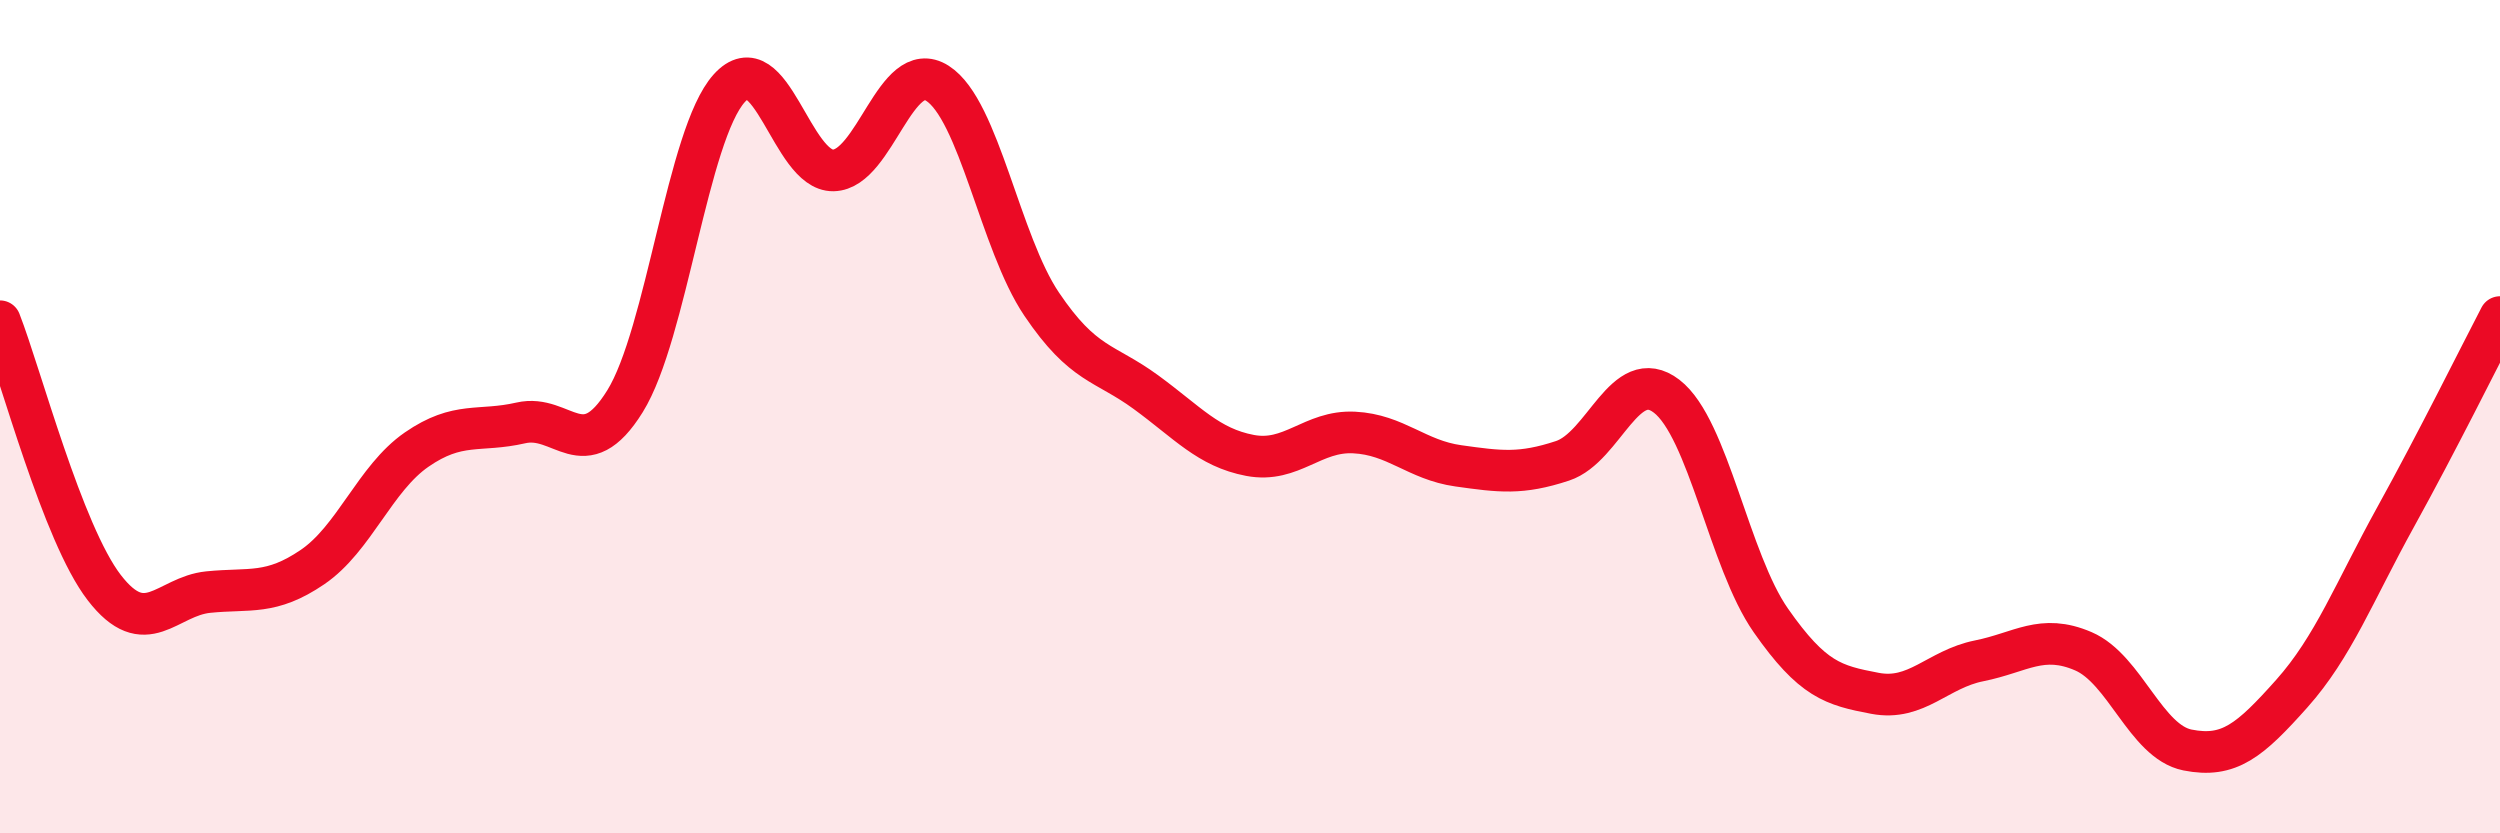
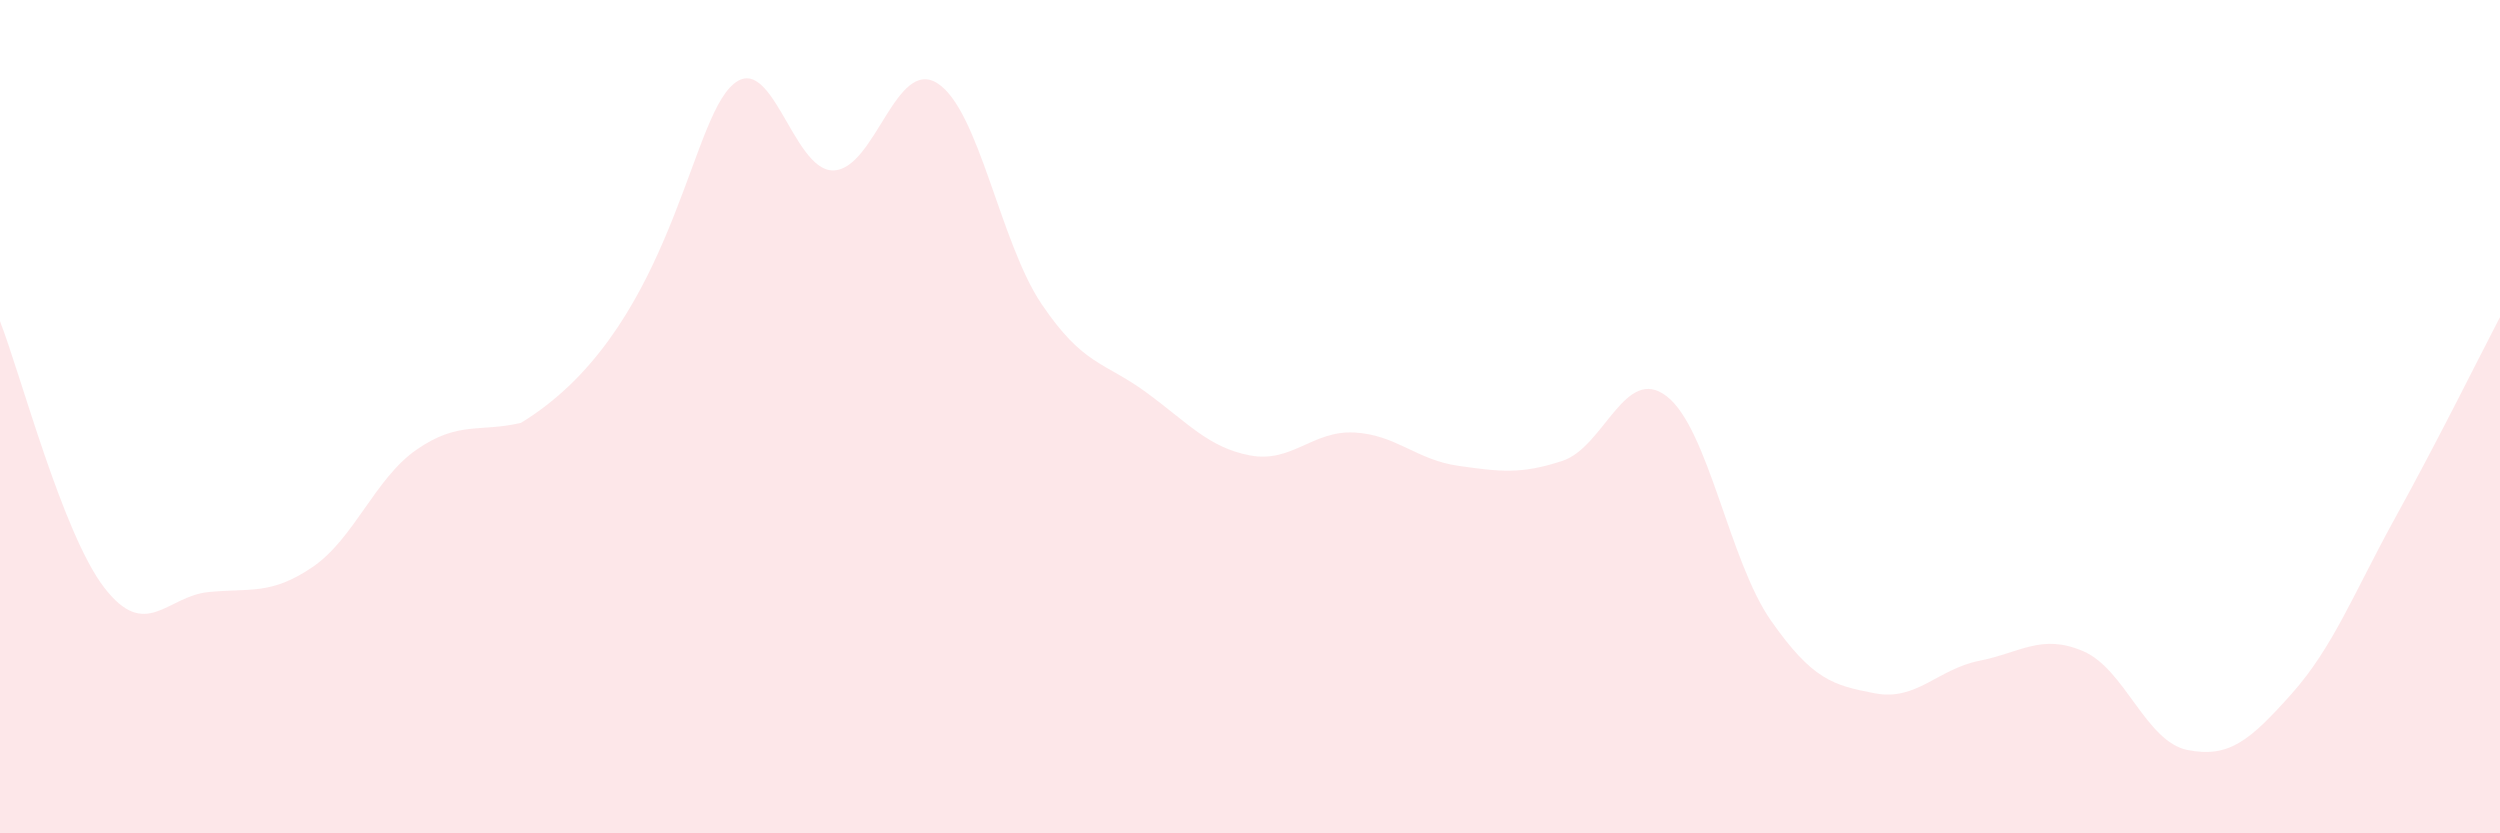
<svg xmlns="http://www.w3.org/2000/svg" width="60" height="20" viewBox="0 0 60 20">
-   <path d="M 0,7.71 C 0.5,8.99 1.5,12.8 2.5,14.1 C 3.5,15.4 4,14.31 5,14.21 C 6,14.11 6.5,14.29 7.5,13.61 C 8.5,12.93 9,11.48 10,10.79 C 11,10.1 11.5,10.38 12.5,10.15 C 13.5,9.92 14,11.24 15,9.63 C 16,8.02 16.5,3.23 17.5,2.12 C 18.5,1.01 19,4.11 20,4.09 C 21,4.07 21.5,1.36 22.5,2 C 23.5,2.64 24,5.82 25,7.3 C 26,8.78 26.5,8.68 27.5,9.41 C 28.5,10.14 29,10.74 30,10.93 C 31,11.12 31.5,10.33 32.5,10.38 C 33.5,10.43 34,11.04 35,11.18 C 36,11.32 36.5,11.39 37.5,11.06 C 38.5,10.73 39,8.74 40,9.51 C 41,10.28 41.5,13.46 42.5,14.89 C 43.5,16.32 44,16.45 45,16.64 C 46,16.83 46.5,16.06 47.5,15.86 C 48.5,15.66 49,15.2 50,15.63 C 51,16.06 51.5,17.8 52.5,18 C 53.5,18.2 54,17.77 55,16.65 C 56,15.53 56.5,14.21 57.5,12.4 C 58.5,10.59 59.5,8.57 60,7.61L60 20L0 20Z" fill="#EB0A25" opacity="0.1" stroke-linecap="round" stroke-linejoin="round" />
-   <path d="M 0,7.71 C 0.5,8.99 1.5,12.8 2.5,14.1 C 3.5,15.4 4,14.31 5,14.21 C 6,14.11 6.5,14.29 7.5,13.61 C 8.5,12.93 9,11.48 10,10.79 C 11,10.1 11.5,10.38 12.5,10.15 C 13.5,9.92 14,11.24 15,9.63 C 16,8.02 16.5,3.23 17.5,2.12 C 18.5,1.01 19,4.11 20,4.09 C 21,4.07 21.5,1.36 22.5,2 C 23.5,2.64 24,5.82 25,7.3 C 26,8.78 26.5,8.68 27.5,9.41 C 28.5,10.14 29,10.74 30,10.93 C 31,11.12 31.5,10.33 32.5,10.38 C 33.5,10.43 34,11.04 35,11.18 C 36,11.32 36.5,11.39 37.5,11.06 C 38.5,10.73 39,8.74 40,9.51 C 41,10.28 41.5,13.46 42.5,14.89 C 43.5,16.32 44,16.45 45,16.64 C 46,16.83 46.5,16.06 47.5,15.86 C 48.5,15.66 49,15.2 50,15.63 C 51,16.06 51.5,17.8 52.5,18 C 53.5,18.2 54,17.77 55,16.65 C 56,15.53 56.5,14.21 57.5,12.4 C 58.5,10.59 59.5,8.57 60,7.61" stroke="#EB0A25" stroke-width="1" fill="none" stroke-linecap="round" stroke-linejoin="round" />
+   <path d="M 0,7.71 C 0.5,8.99 1.5,12.8 2.5,14.1 C 3.5,15.4 4,14.31 5,14.21 C 6,14.11 6.5,14.29 7.5,13.61 C 8.5,12.93 9,11.48 10,10.79 C 11,10.1 11.5,10.38 12.5,10.15 C 16,8.02 16.5,3.23 17.5,2.12 C 18.5,1.01 19,4.11 20,4.09 C 21,4.07 21.5,1.36 22.5,2 C 23.5,2.64 24,5.82 25,7.3 C 26,8.78 26.5,8.68 27.5,9.41 C 28.5,10.14 29,10.74 30,10.93 C 31,11.12 31.5,10.33 32.5,10.38 C 33.5,10.43 34,11.04 35,11.18 C 36,11.32 36.5,11.39 37.5,11.06 C 38.5,10.73 39,8.74 40,9.51 C 41,10.28 41.5,13.46 42.5,14.89 C 43.5,16.32 44,16.45 45,16.64 C 46,16.83 46.5,16.06 47.5,15.86 C 48.5,15.66 49,15.2 50,15.63 C 51,16.06 51.5,17.8 52.5,18 C 53.5,18.2 54,17.77 55,16.65 C 56,15.53 56.5,14.21 57.5,12.4 C 58.5,10.59 59.5,8.57 60,7.61L60 20L0 20Z" fill="#EB0A25" opacity="0.1" stroke-linecap="round" stroke-linejoin="round" />
</svg>